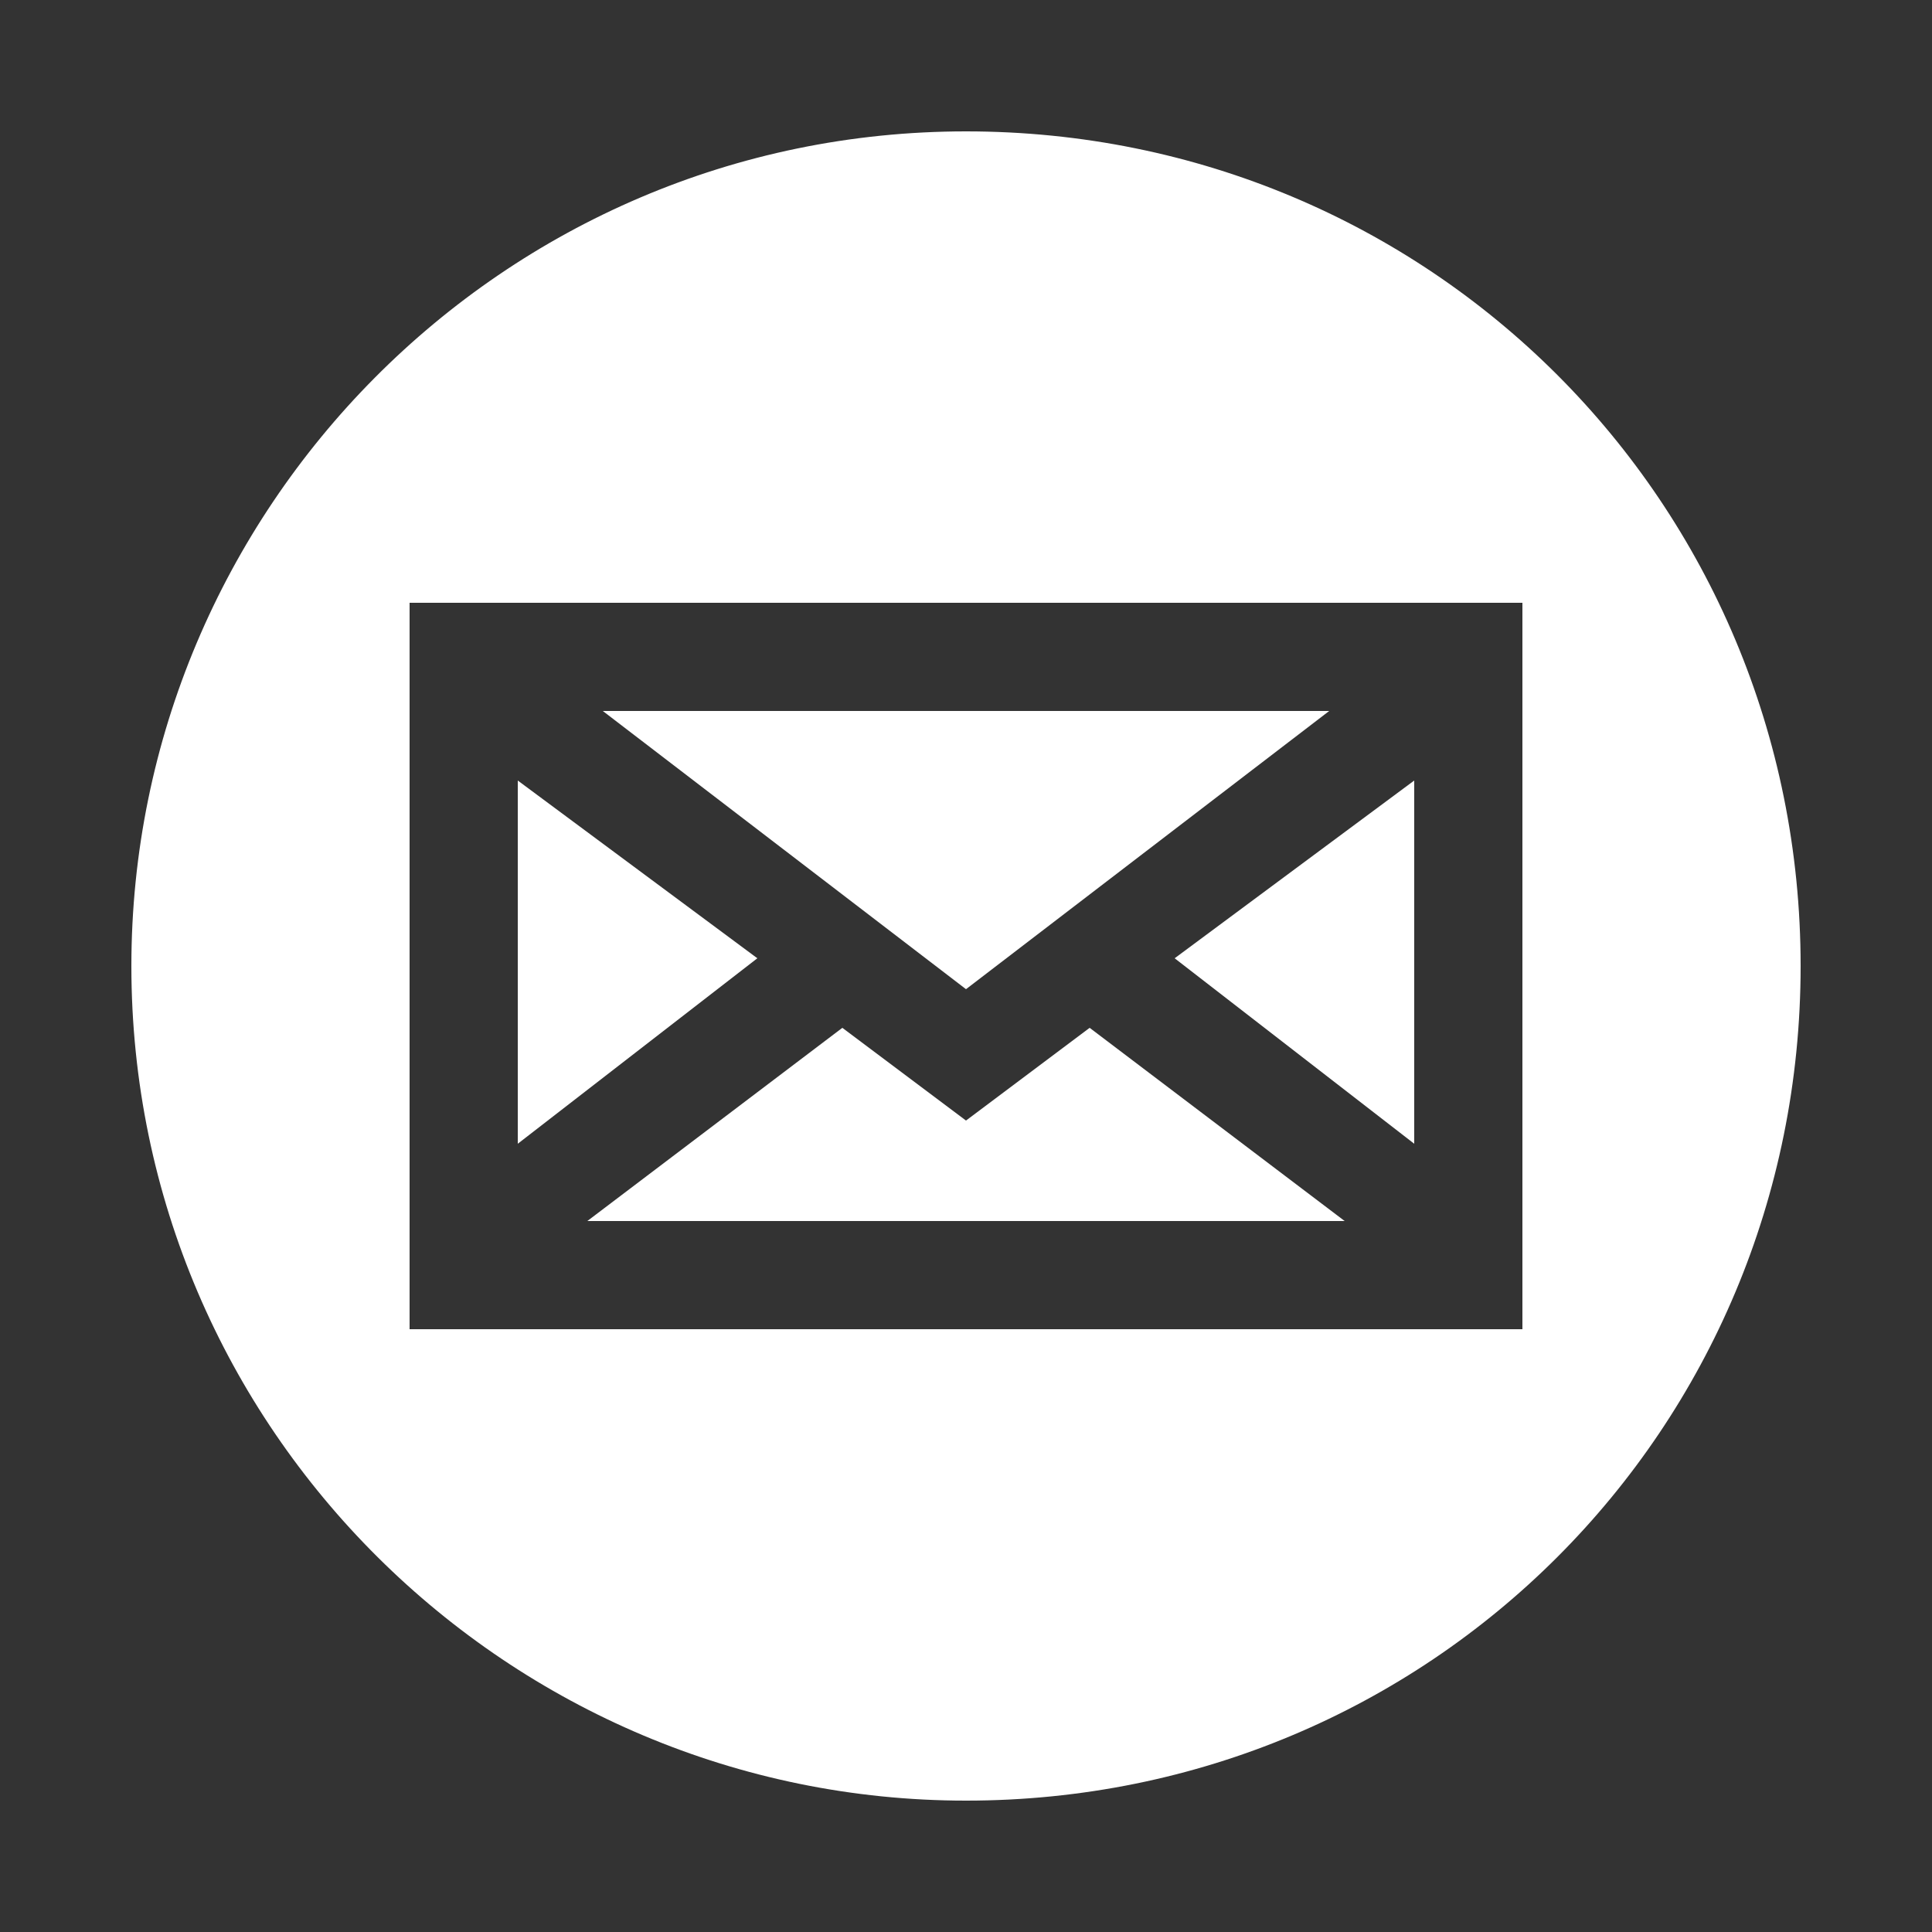
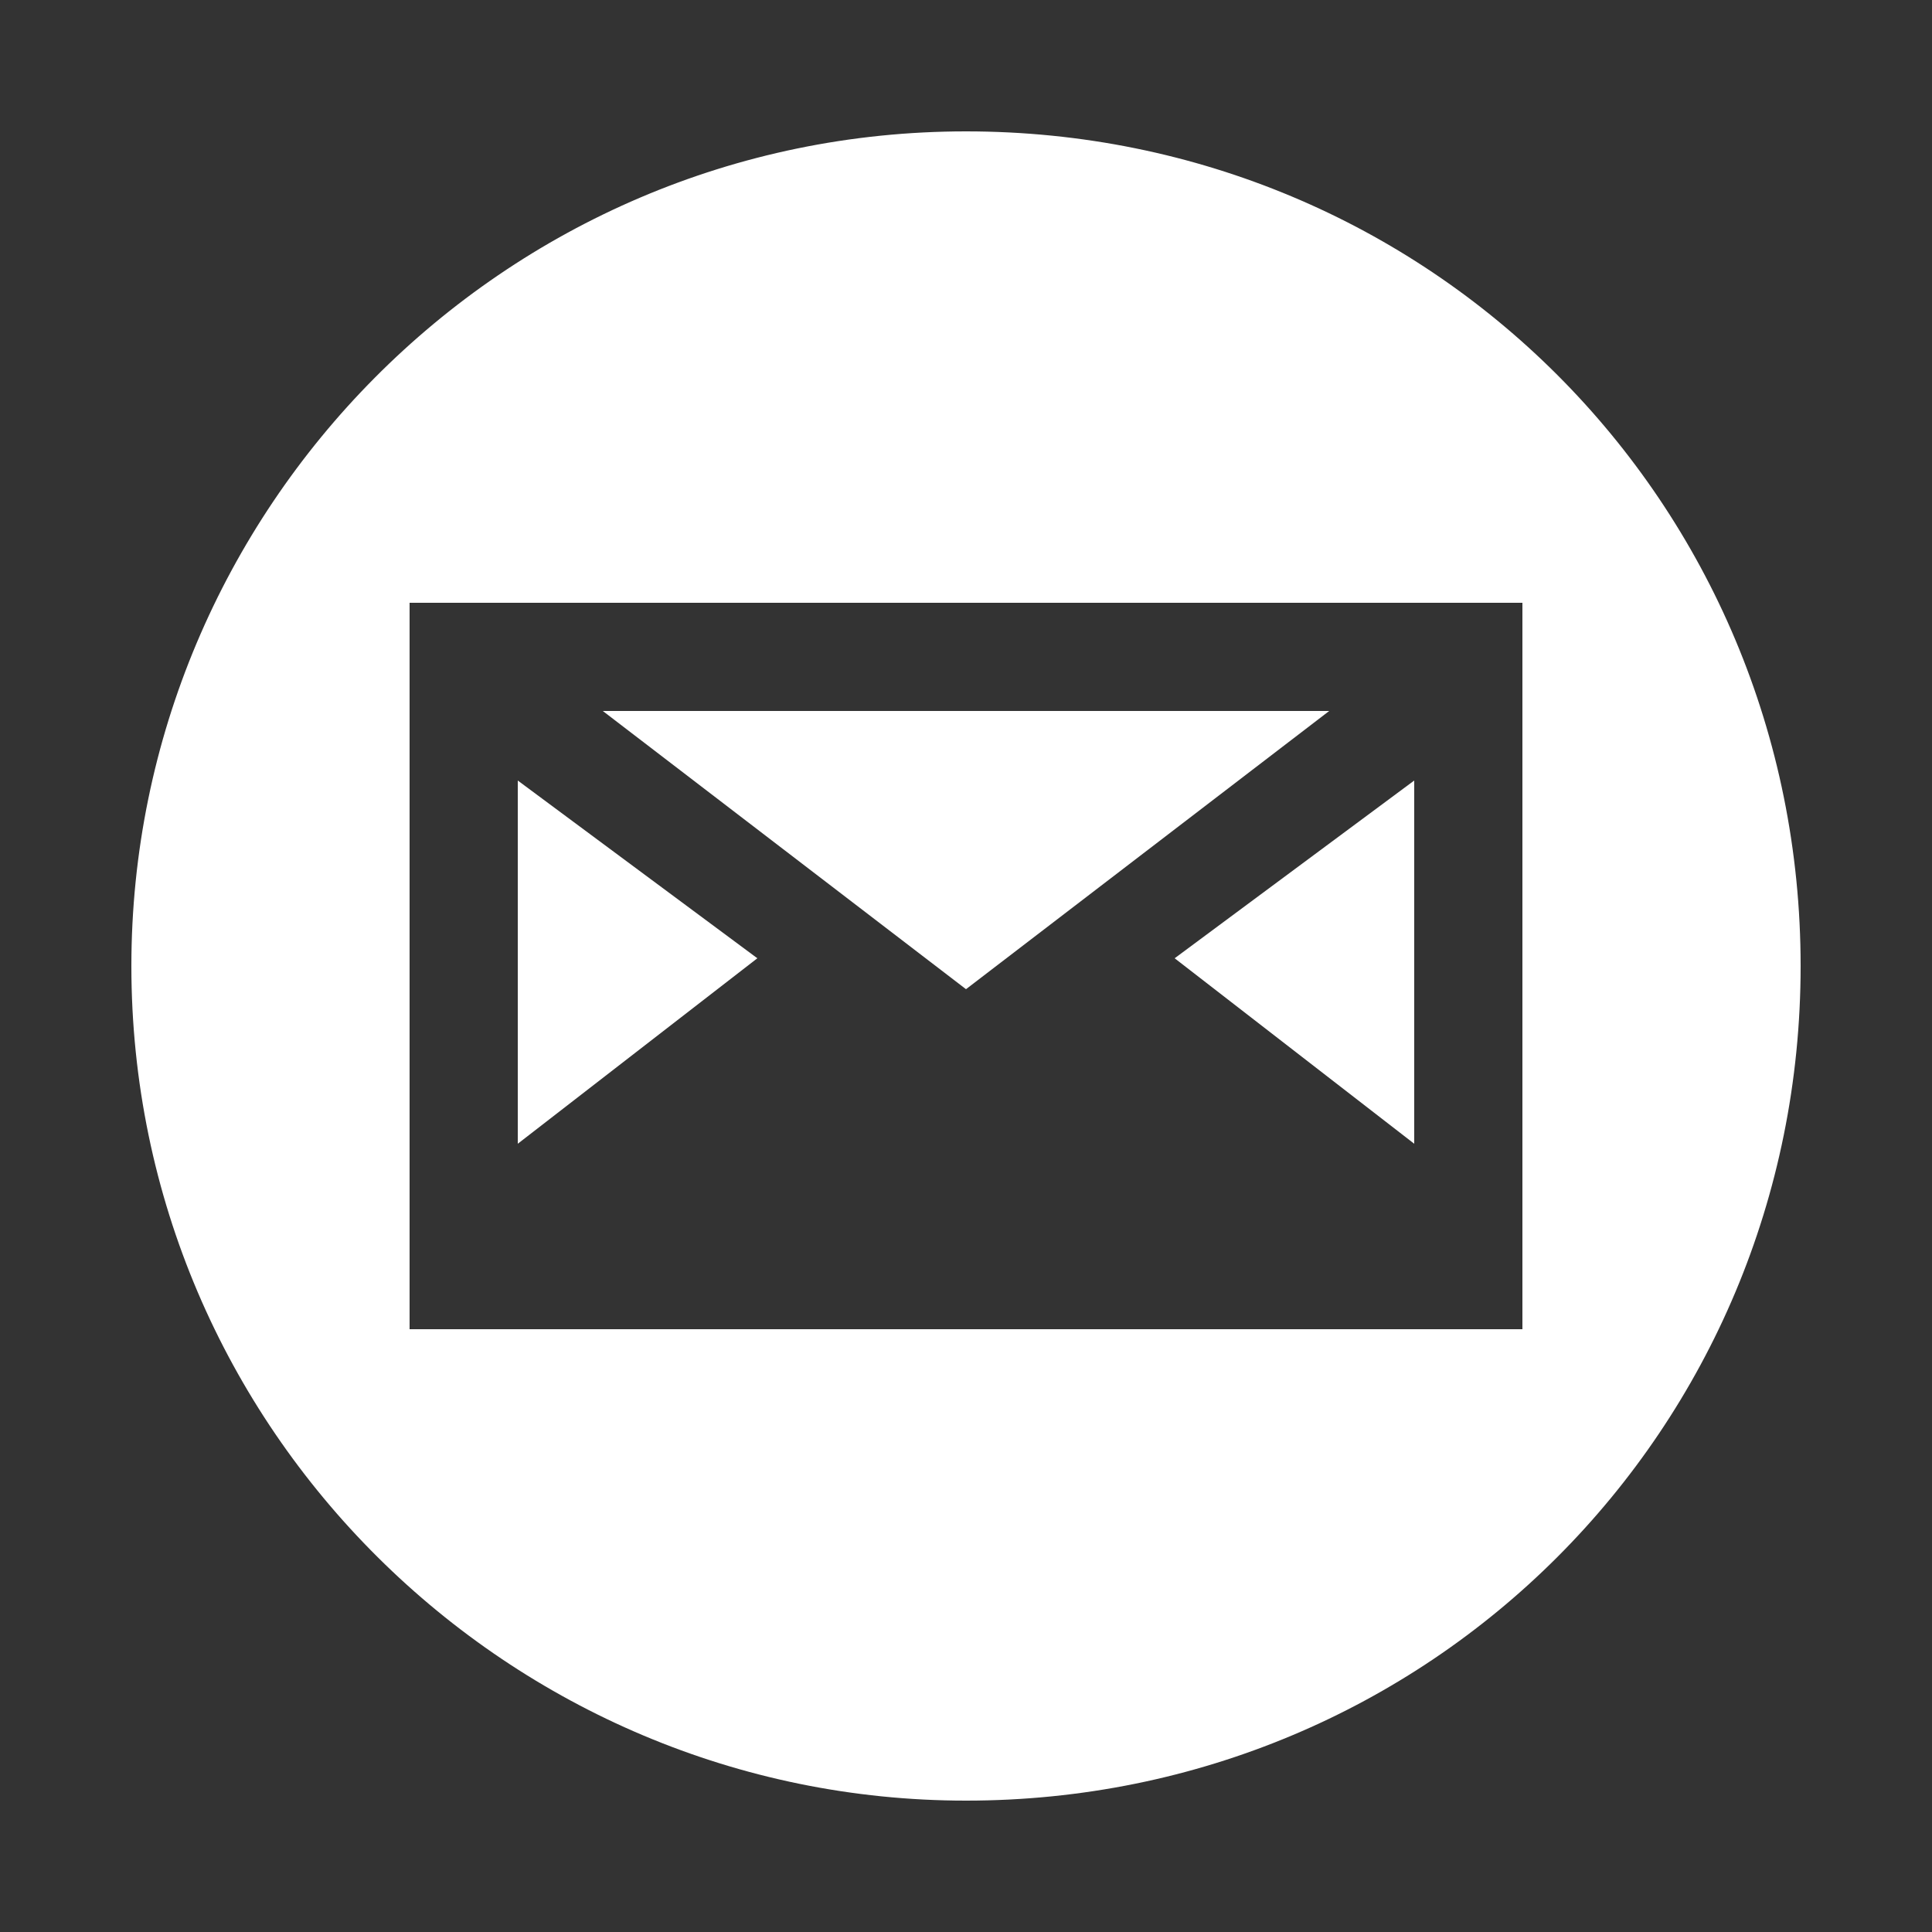
<svg xmlns="http://www.w3.org/2000/svg" version="1.1" id="Layer_1" x="0px" y="0px" viewBox="0 0 25 25" enable-background="new 0 0 25 25" xml:space="preserve">
  <rect x="0" y="0" width="25" height="25" fill="#333333" stroke="none" />
-   <path display="none" fill="#FFFFFF" d="M12.5,1.7c-6,0-10.8,4.9-10.8,10.8c0,6,4.9,10.8,10.8,10.8c6,0,10.8-4.8,10.8-10.8  C23.3,6.5,18.5,1.7,12.5,1.7z M16.8,10.3c0,0.1,0,0.2,0,0.3c0,2.9-2.2,6.3-6.3,6.3c-1.3,0-2.4-0.4-3.4-1c0.2,0,0.4,0,0.5,0  c1,0,2-0.4,2.8-1c-1,0-1.8-0.7-2.1-1.5c0.1,0,0.3,0,0.4,0c0.2,0,0.4,0,0.6-0.1c-1-0.2-1.8-1.1-1.8-2.2c0,0,0,0,0,0  c0.3,0.2,0.6,0.3,1,0.3c-0.6-0.4-1-1.1-1-1.9c0-0.4,0.1-0.8,0.3-1.1c1.1,1.3,2.7,2.2,4.6,2.3c0-0.2-0.1-0.3-0.1-0.5  c0-1.2,1-2.2,2.2-2.2c0.6,0,1.2,0.3,1.6,0.7c0.5-0.1,1-0.3,1.4-0.5c-0.2,0.5-0.5,1-1,1.2c0.4-0.1,0.9-0.2,1.3-0.3  C17.6,9.6,17.2,10,16.8,10.3z" />
  <path display="none" fill="#FFFFFF" d="M12.5,1.7c-6,0-10.8,4.9-10.8,10.8c0,6,4.9,10.8,10.8,10.8c6,0,10.8-4.8,10.8-10.8  C23.3,6.5,18.5,1.7,12.5,1.7z M14.8,12.5h-1.5c0,2.4,0,5.4,0,5.4h-2.2c0,0,0-3,0-5.4H10v-1.9h1.1V9.4c0-0.9,0.4-2.3,2.3-2.3l1.7,0  v1.9c0,0-1,0-1.2,0c-0.2,0-0.5,0.1-0.5,0.5v1.1H15L14.8,12.5z" />
  <g display="none">
-     <path display="inline" fill="#FFFFFF" d="M13.1,11.7L13.1,11.7C13.1,11.7,13.1,11.7,13.1,11.7L13.1,11.7z" />
    <path display="inline" fill="#FFFFFF" d="M12.5,1.7c-6,0-10.8,4.9-10.8,10.8c0,6,4.9,10.8,10.8,10.8c6,0,10.8-4.8,10.8-10.8   C23.3,6.5,18.5,1.7,12.5,1.7z M9.5,17.7H7.2v-7h2.3V17.7z M8.4,9.7L8.4,9.7c-0.8,0-1.3-0.5-1.3-1.2c0-0.7,0.5-1.2,1.3-1.2   c0.8,0,1.3,0.5,1.3,1.2C9.7,9.2,9.2,9.7,8.4,9.7z M17.9,17.7h-2.3v-3.7c0-0.9-0.3-1.6-1.2-1.6c-0.6,0-1,0.4-1.2,0.9   c-0.1,0.1-0.1,0.4-0.1,0.6v3.9h-2.3c0,0,0-6.3,0-7h2.3v1c0.3-0.5,0.9-1.2,2.1-1.2c1.5,0,2.7,1,2.7,3.1V17.7z" />
  </g>
  <g display="none">
-     <path display="inline" fill="#FFFFFF" d="M10.3,7.6c-0.9,0-1.4,0.8-1.3,2c0.1,1.1,1,1.9,1.8,1.9c0.9,0,1.4-0.7,1.2-1.8   C11.9,8.6,11.2,7.6,10.3,7.6z" />
+     <path display="inline" fill="#FFFFFF" d="M10.3,7.6c-0.9,0-1.4,0.8-1.3,2c0.9,0,1.4-0.7,1.2-1.8   C11.9,8.6,11.2,7.6,10.3,7.6z" />
    <path display="inline" fill="#FFFFFF" d="M10.7,13.8c-1.3,0-2.4,0.8-2.4,1.8c0,1,0.9,1.8,2.2,1.8c1.8,0,2.4-0.8,2.4-1.7   c0-0.1,0-0.2,0-0.3c-0.1-0.6-0.7-0.9-1.4-1.3C11.2,13.9,11,13.8,10.7,13.8z" />
    <path display="inline" fill="#FFFFFF" d="M12.5,1.7c-6,0-10.8,4.9-10.8,10.8c0,6,4.9,10.8,10.8,10.8c6,0,10.8-4.8,10.8-10.8   C23.3,6.5,18.5,1.7,12.5,1.7z M13.3,9.6c0,0.7-0.4,1.3-0.9,1.7c-0.5,0.4-0.6,0.6-0.6,1c0,0.3,0.6,0.8,0.9,1c1,0.8,1.2,1.3,1.2,2.2   c0,1.2-1.3,2.4-3.4,2.4c-1.9,0-3.4-0.8-3.4-2c0-1.2,1.3-2.5,3.2-2.5c0.2,0,0.4,0,0.6,0c-0.3-0.2-0.5-0.5-0.5-0.8   c0-0.2,0.1-0.4,0.2-0.6c-0.1,0-0.2,0-0.3,0c-1.5,0-2.4-1.1-2.4-2.4c0-1.3,1.4-2.5,3-2.5c0.8,0,3.2,0,3.2,0l-0.7,0.7h-0.8   C13,8.2,13.3,8.9,13.3,9.6z M17.9,9.4h-1.5v1.5h-0.7V9.4h-1.5V8.7h1.5V7.2h0.7v1.5h1.5V9.4z" />
  </g>
  <path display="none" fill="#FFFFFF" d="M12.5,1.7c-6,0-10.8,4.9-10.8,10.8c0,6,4.9,10.8,10.8,10.8c6,0,10.8-4.8,10.8-10.8  C23.3,6.5,18.5,1.7,12.5,1.7z M17.9,10c-0.6,3.4-4,6.3-5,7c-1,0.7-1.9-0.3-2.3-1c-0.4-0.8-1.5-5.1-1.8-5.5c-0.3-0.4-1.2,0.4-1.2,0.4  l-0.4-0.6c0,0,1.8-2.2,3.2-2.5c1.5-0.3,1.5,2.3,1.8,3.7c0.3,1.4,0.6,2.2,0.9,2.2c0.3,0,0.9-0.8,1.5-2c0.6-1.2,0-2.2-1.3-1.5  C13.8,7.3,18.5,6.6,17.9,10z" />
  <g>
    <polygon fill="#FFFFFF" points="18.3,14.8 18.3,10.1 15.2,12.4  " />
    <polygon fill="#FFFFFF" points="17.2,9.2 7.8,9.2 12.5,12.8  " />
-     <polygon fill="#FFFFFF" points="12.5,14.5 10.9,13.3 7.6,15.8 17.4,15.8 14.1,13.3  " />
    <polygon fill="#FFFFFF" points="6.7,10.1 6.7,14.8 9.8,12.4  " />
    <path fill="#FFFFFF" d="M12.5,1.7c-6,0-10.8,4.9-10.8,10.8c0,6,4.9,10.8,10.8,10.8c6,0,10.8-4.8,10.8-10.8   C23.3,6.5,18.5,1.7,12.5,1.7z M19.7,17.2H5.3V7.8h14.4V17.2z" />
  </g>
</svg>